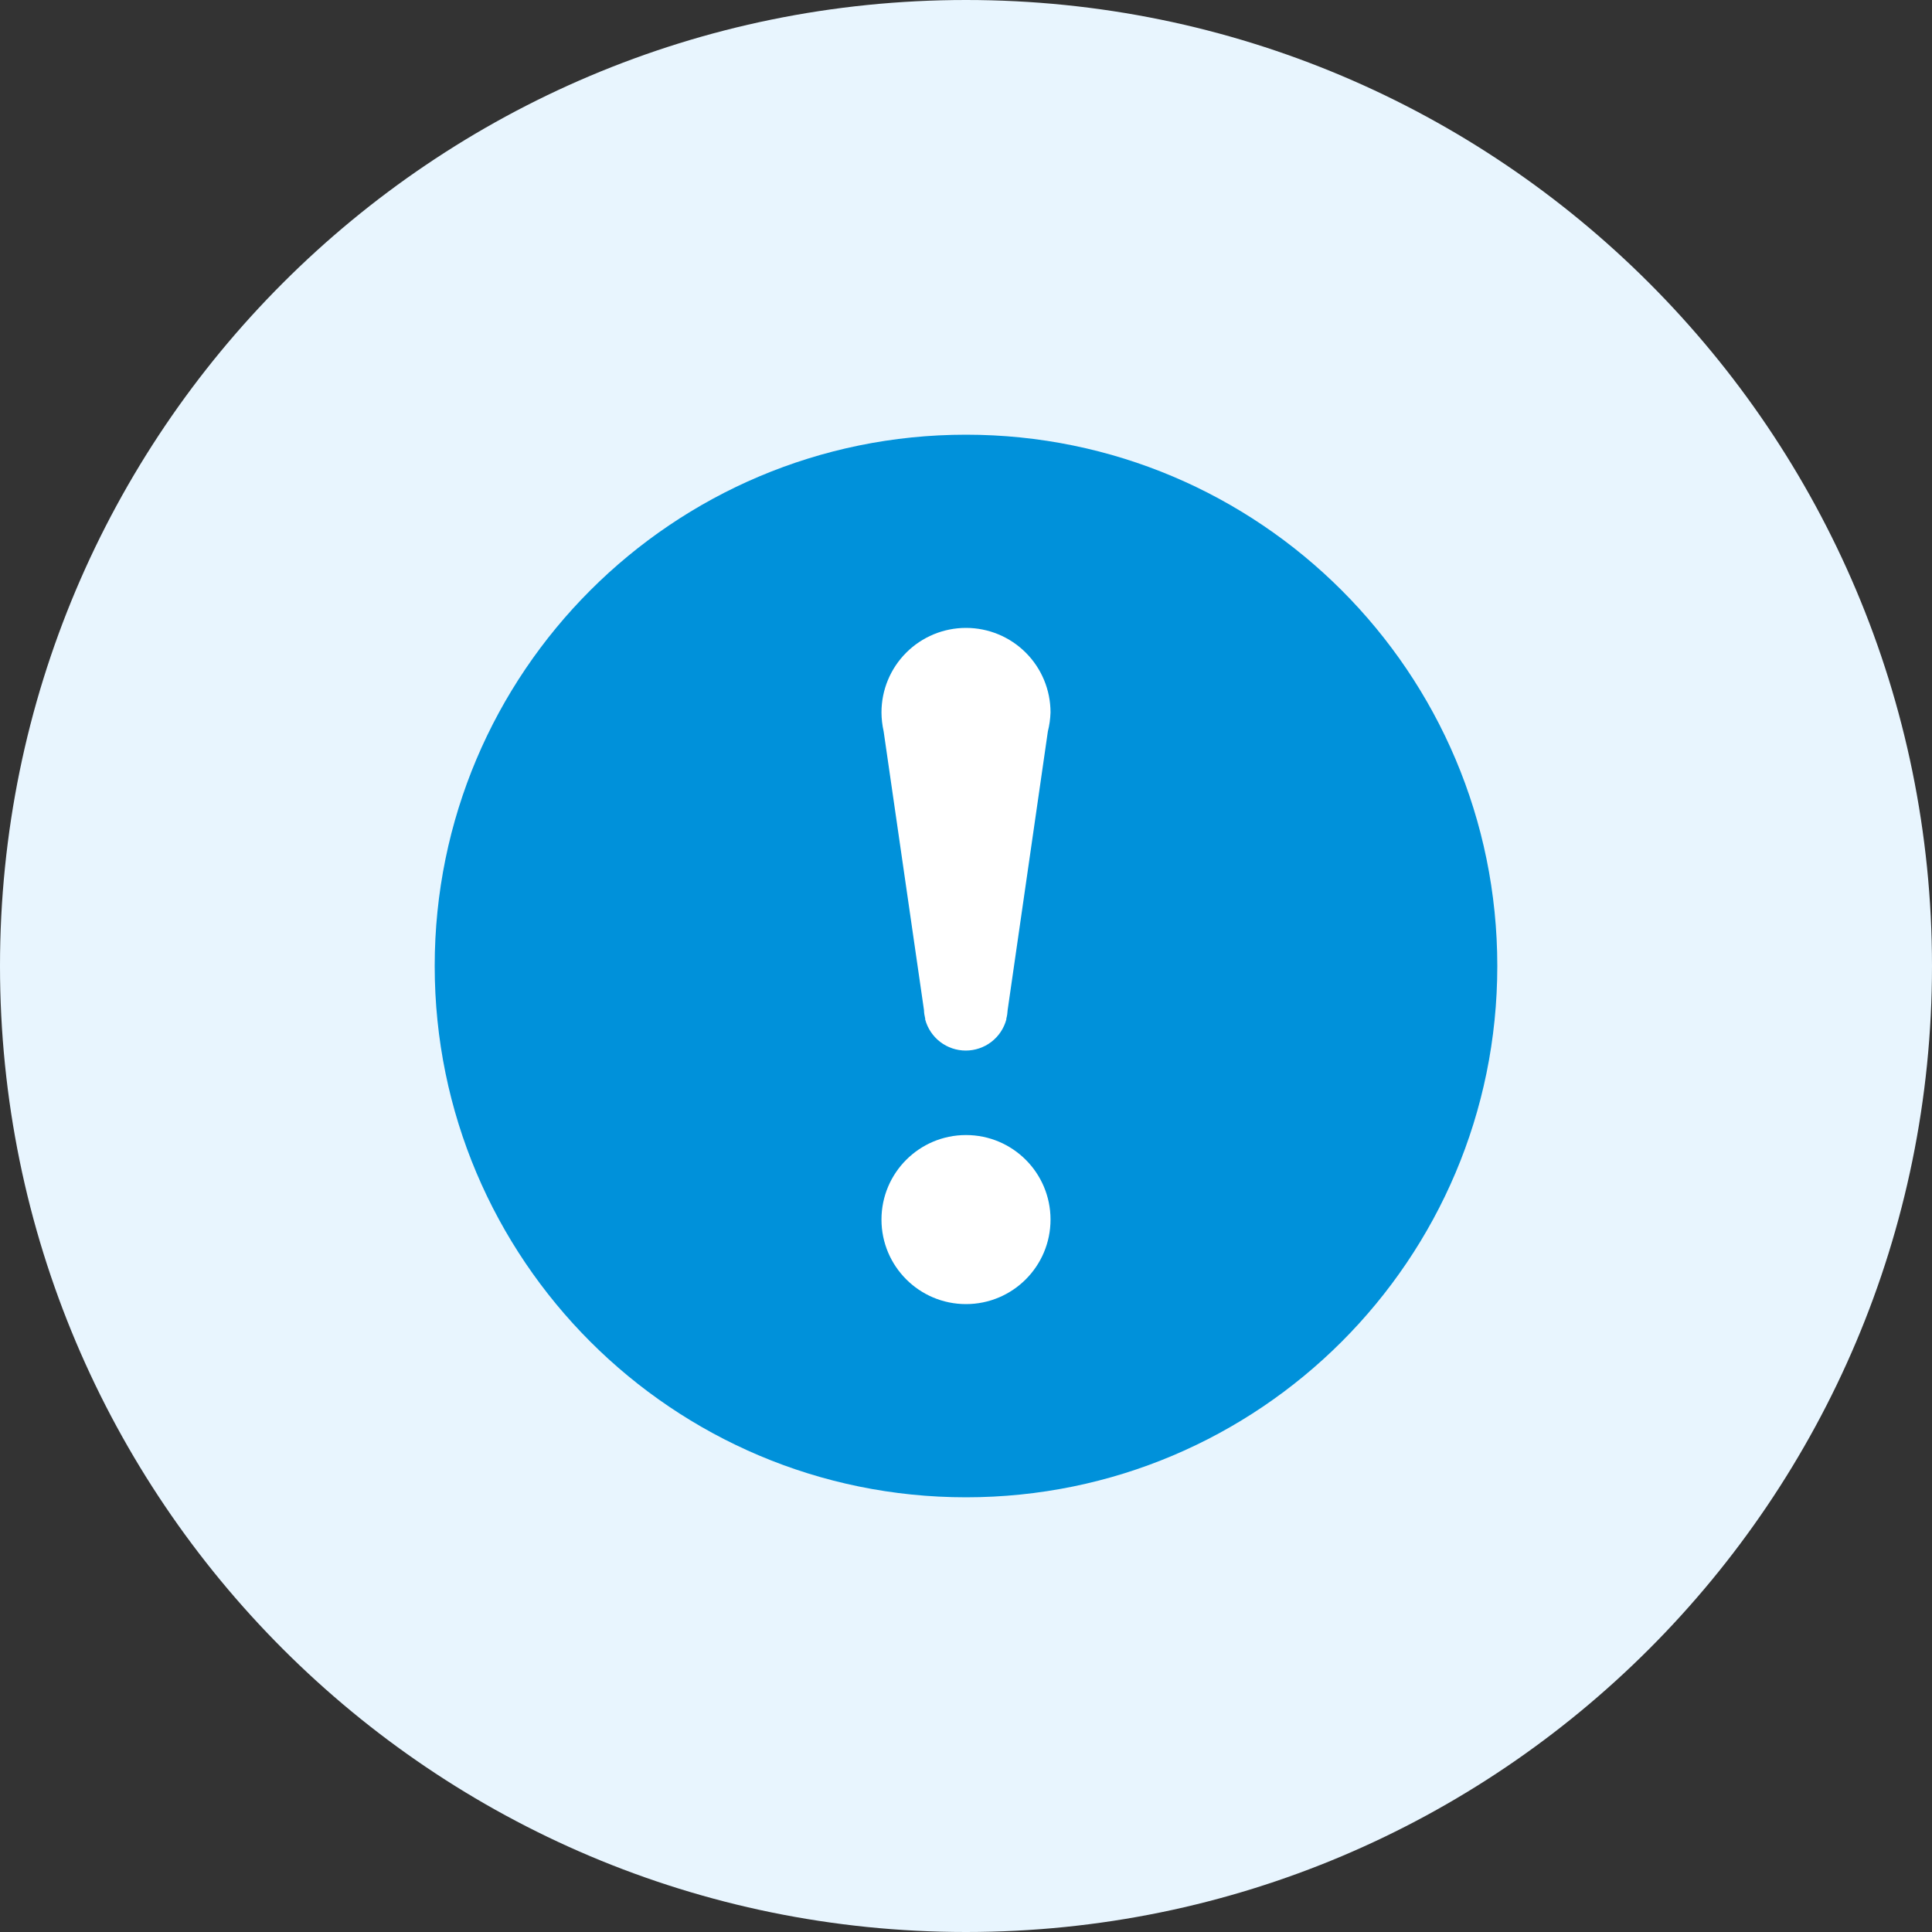
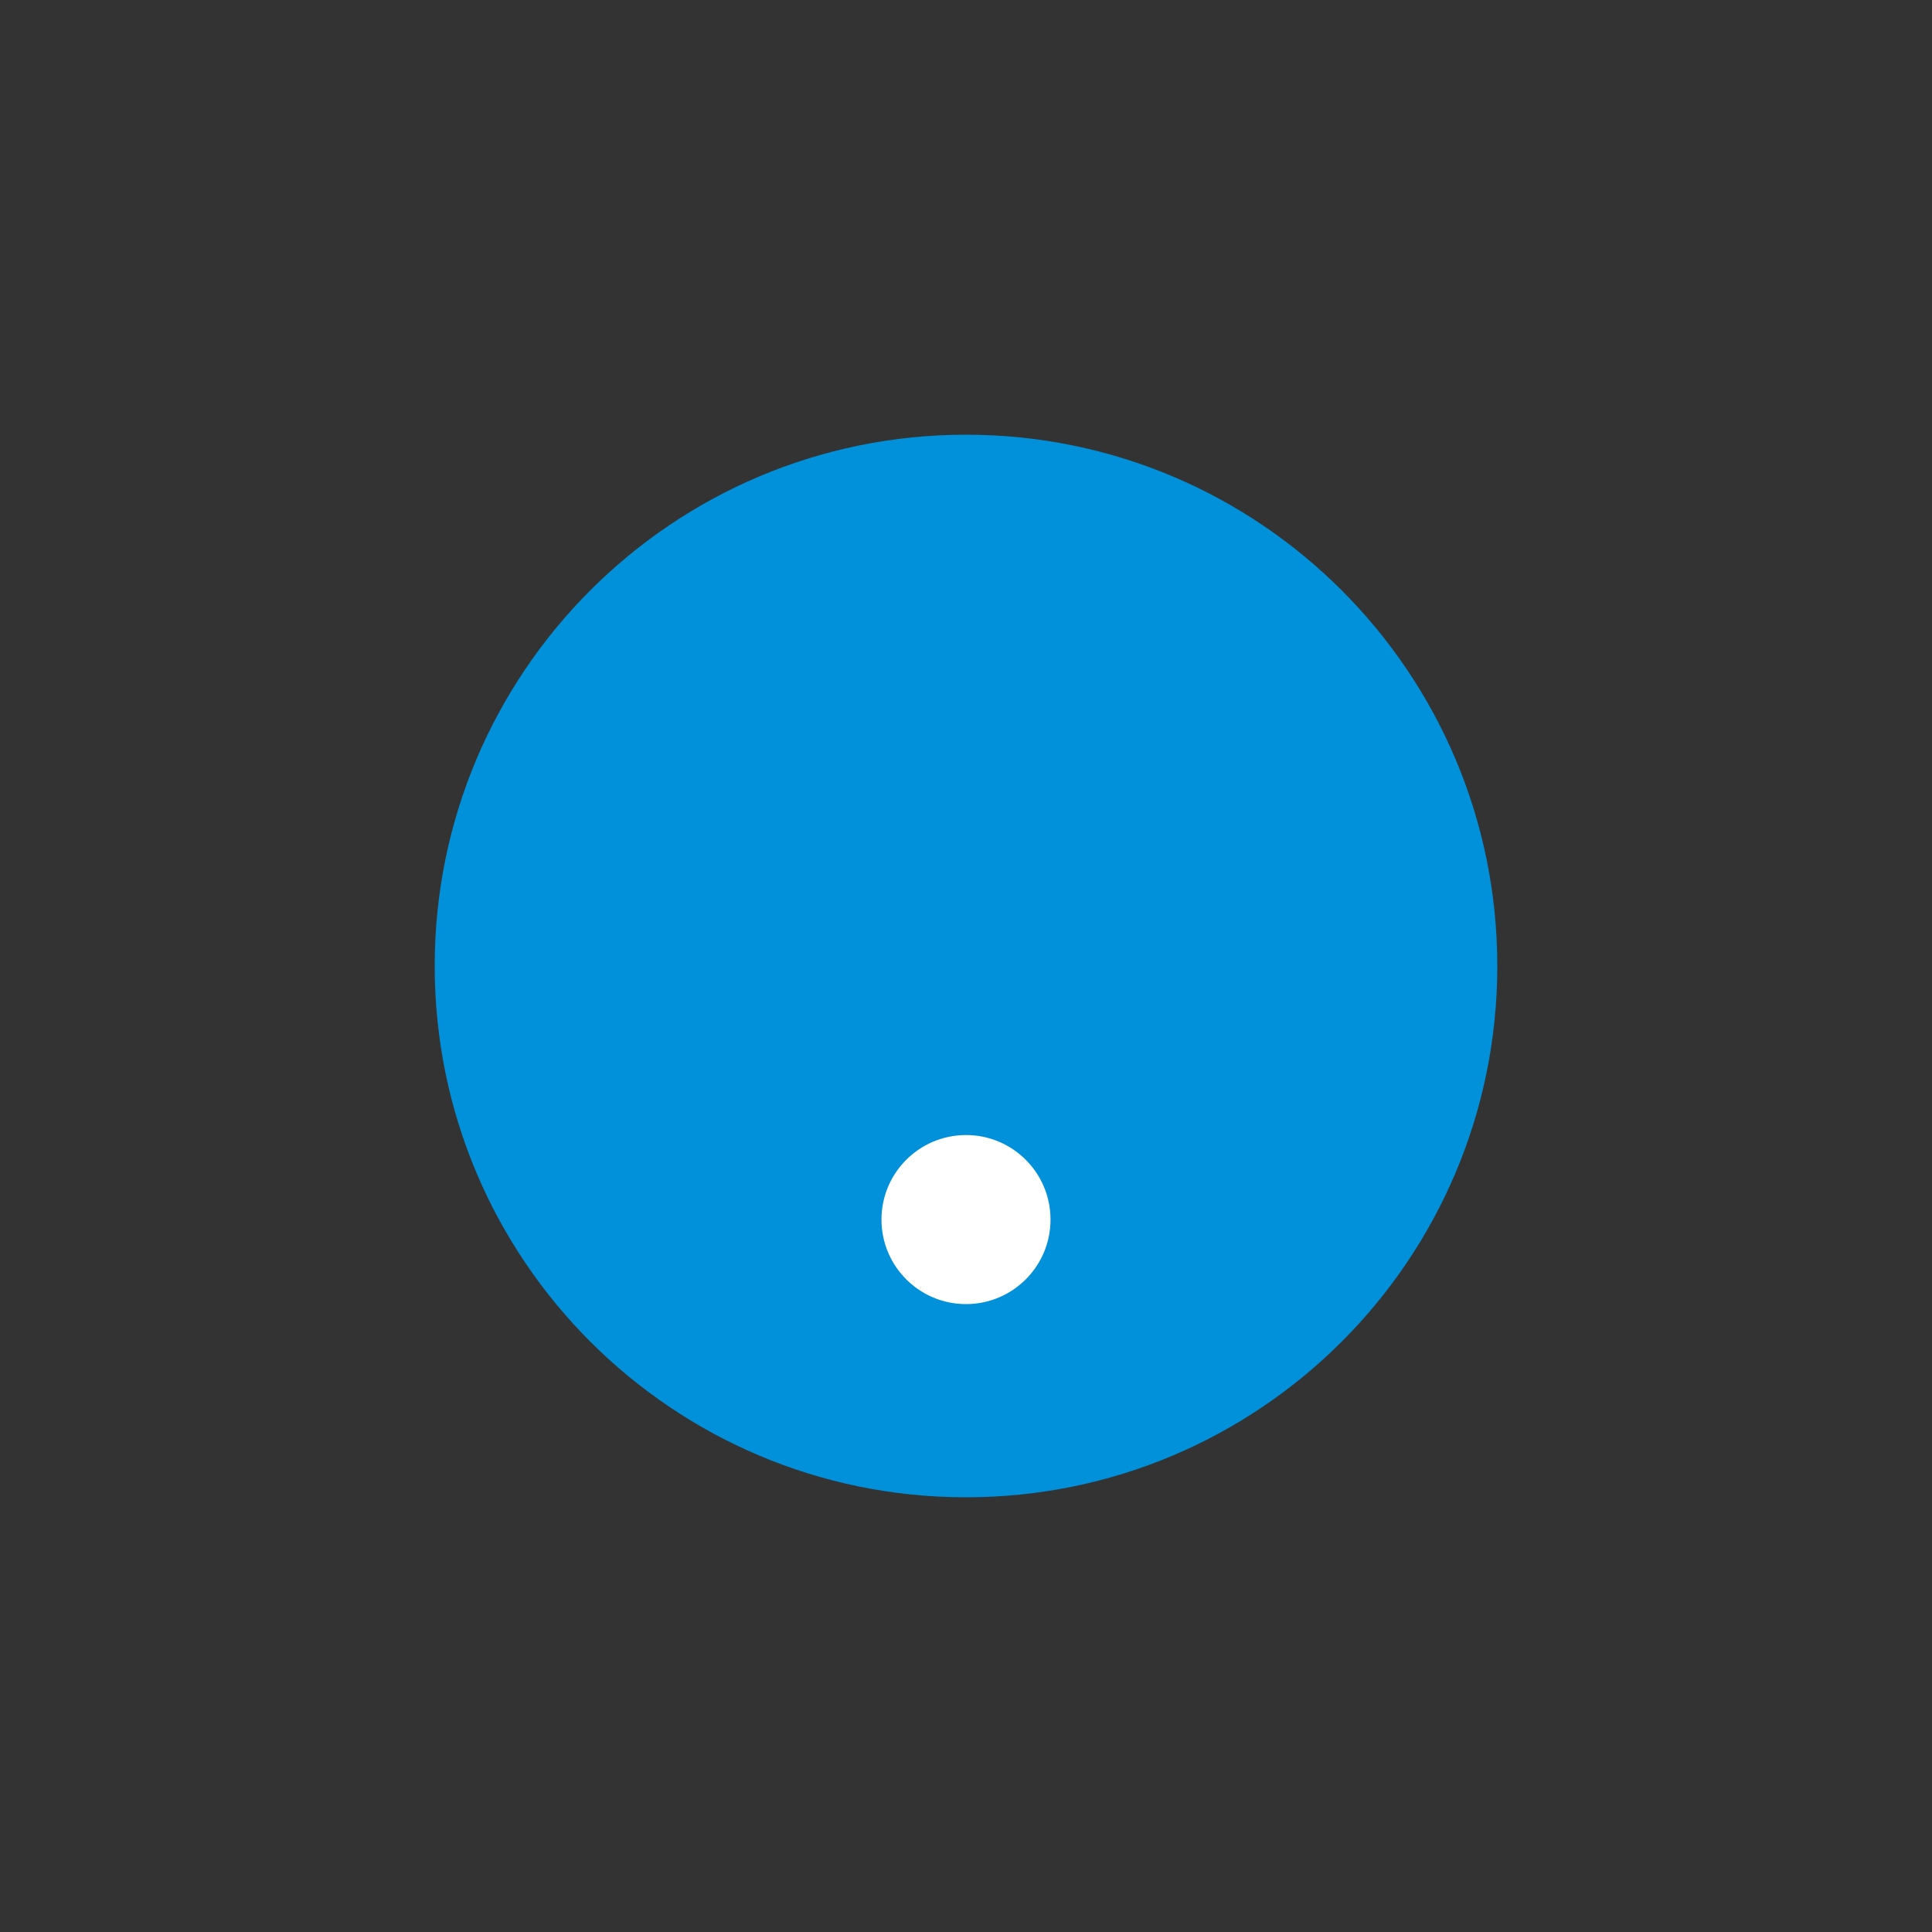
<svg xmlns="http://www.w3.org/2000/svg" width="96" height="96" viewBox="0 0 96 96" fill="none">
  <rect x="0" y="0" width="96" height="96" fill="#333333" stroke="none" />
  <g clip-path="url(#clip0_1_599)">
-     <path d="M48 96C74.51 96 96 74.51 96 48C96 21.49 74.51 0 48 0C21.49 0 0 21.49 0 48C0 74.51 21.49 96 48 96Z" fill="#E8F5FE" />
    <path d="M48 74.4C62.58 74.4 74.4 62.58 74.4 48C74.4 33.42 62.58 21.6 48 21.6C33.42 21.6 21.6 33.42 21.6 48C21.6 62.58 33.42 74.4 48 74.4Z" fill="#0091DA" />
    <path d="M48 64.8C50.32 64.8 52.2 62.92 52.2 60.6C52.2 58.28 50.32 56.4 48 56.4C45.681 56.4 43.8 58.28 43.8 60.6C43.8 62.92 45.681 64.8 48 64.8Z" fill="white" />
-     <path d="M43.908 36.342L45.912 50.19C45.916 50.332 45.937 50.473 45.972 50.61V50.658C46.092 51.101 46.354 51.493 46.718 51.772C47.083 52.051 47.529 52.202 47.988 52.202C48.447 52.202 48.893 52.051 49.258 51.772C49.622 51.493 49.885 51.101 50.004 50.658V50.616C50.041 50.475 50.063 50.33 50.07 50.184L52.068 36.342C52.146 36.034 52.19 35.718 52.2 35.4C52.2 34.286 51.758 33.218 50.97 32.43C50.182 31.642 49.114 31.2 48 31.2C46.886 31.2 45.818 31.642 45.03 32.43C44.242 33.218 43.8 34.286 43.8 35.4C43.802 35.717 43.839 36.033 43.908 36.342Z" fill="white" />
  </g>
  <defs>
    <clipPath id="clip0_1_599">
      <rect width="96" height="96" fill="white" />
    </clipPath>
  </defs>
</svg>